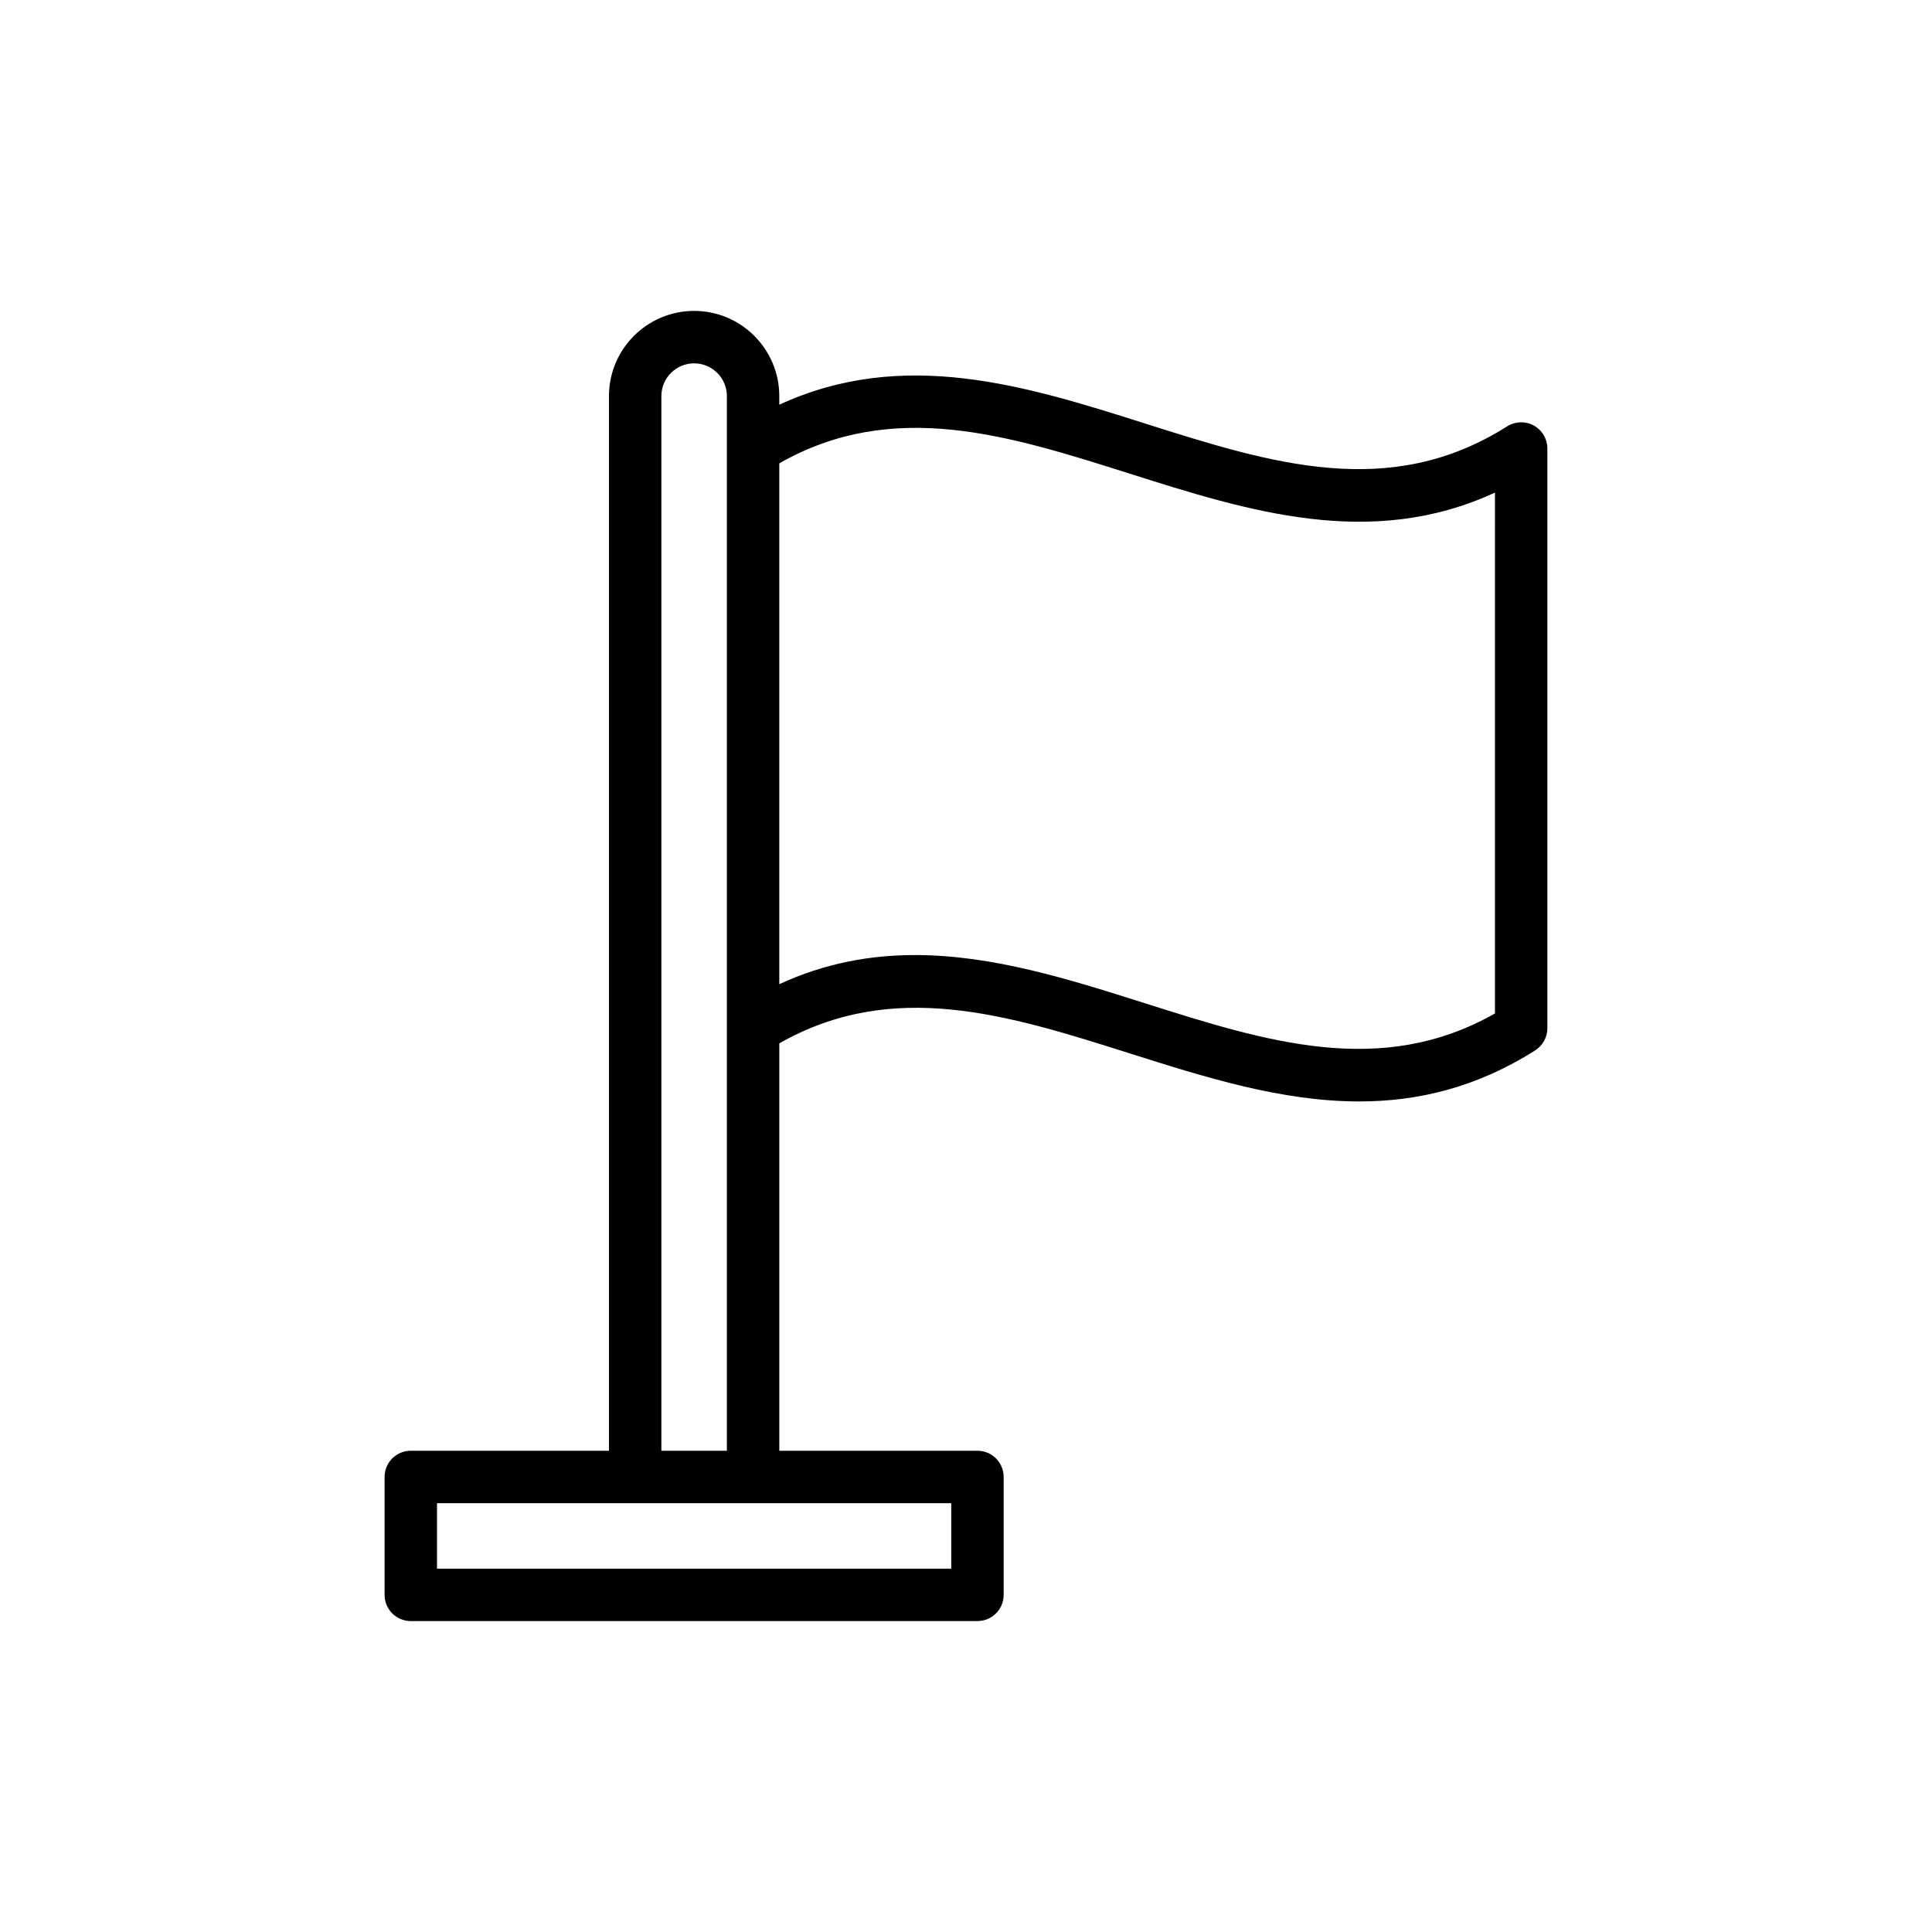
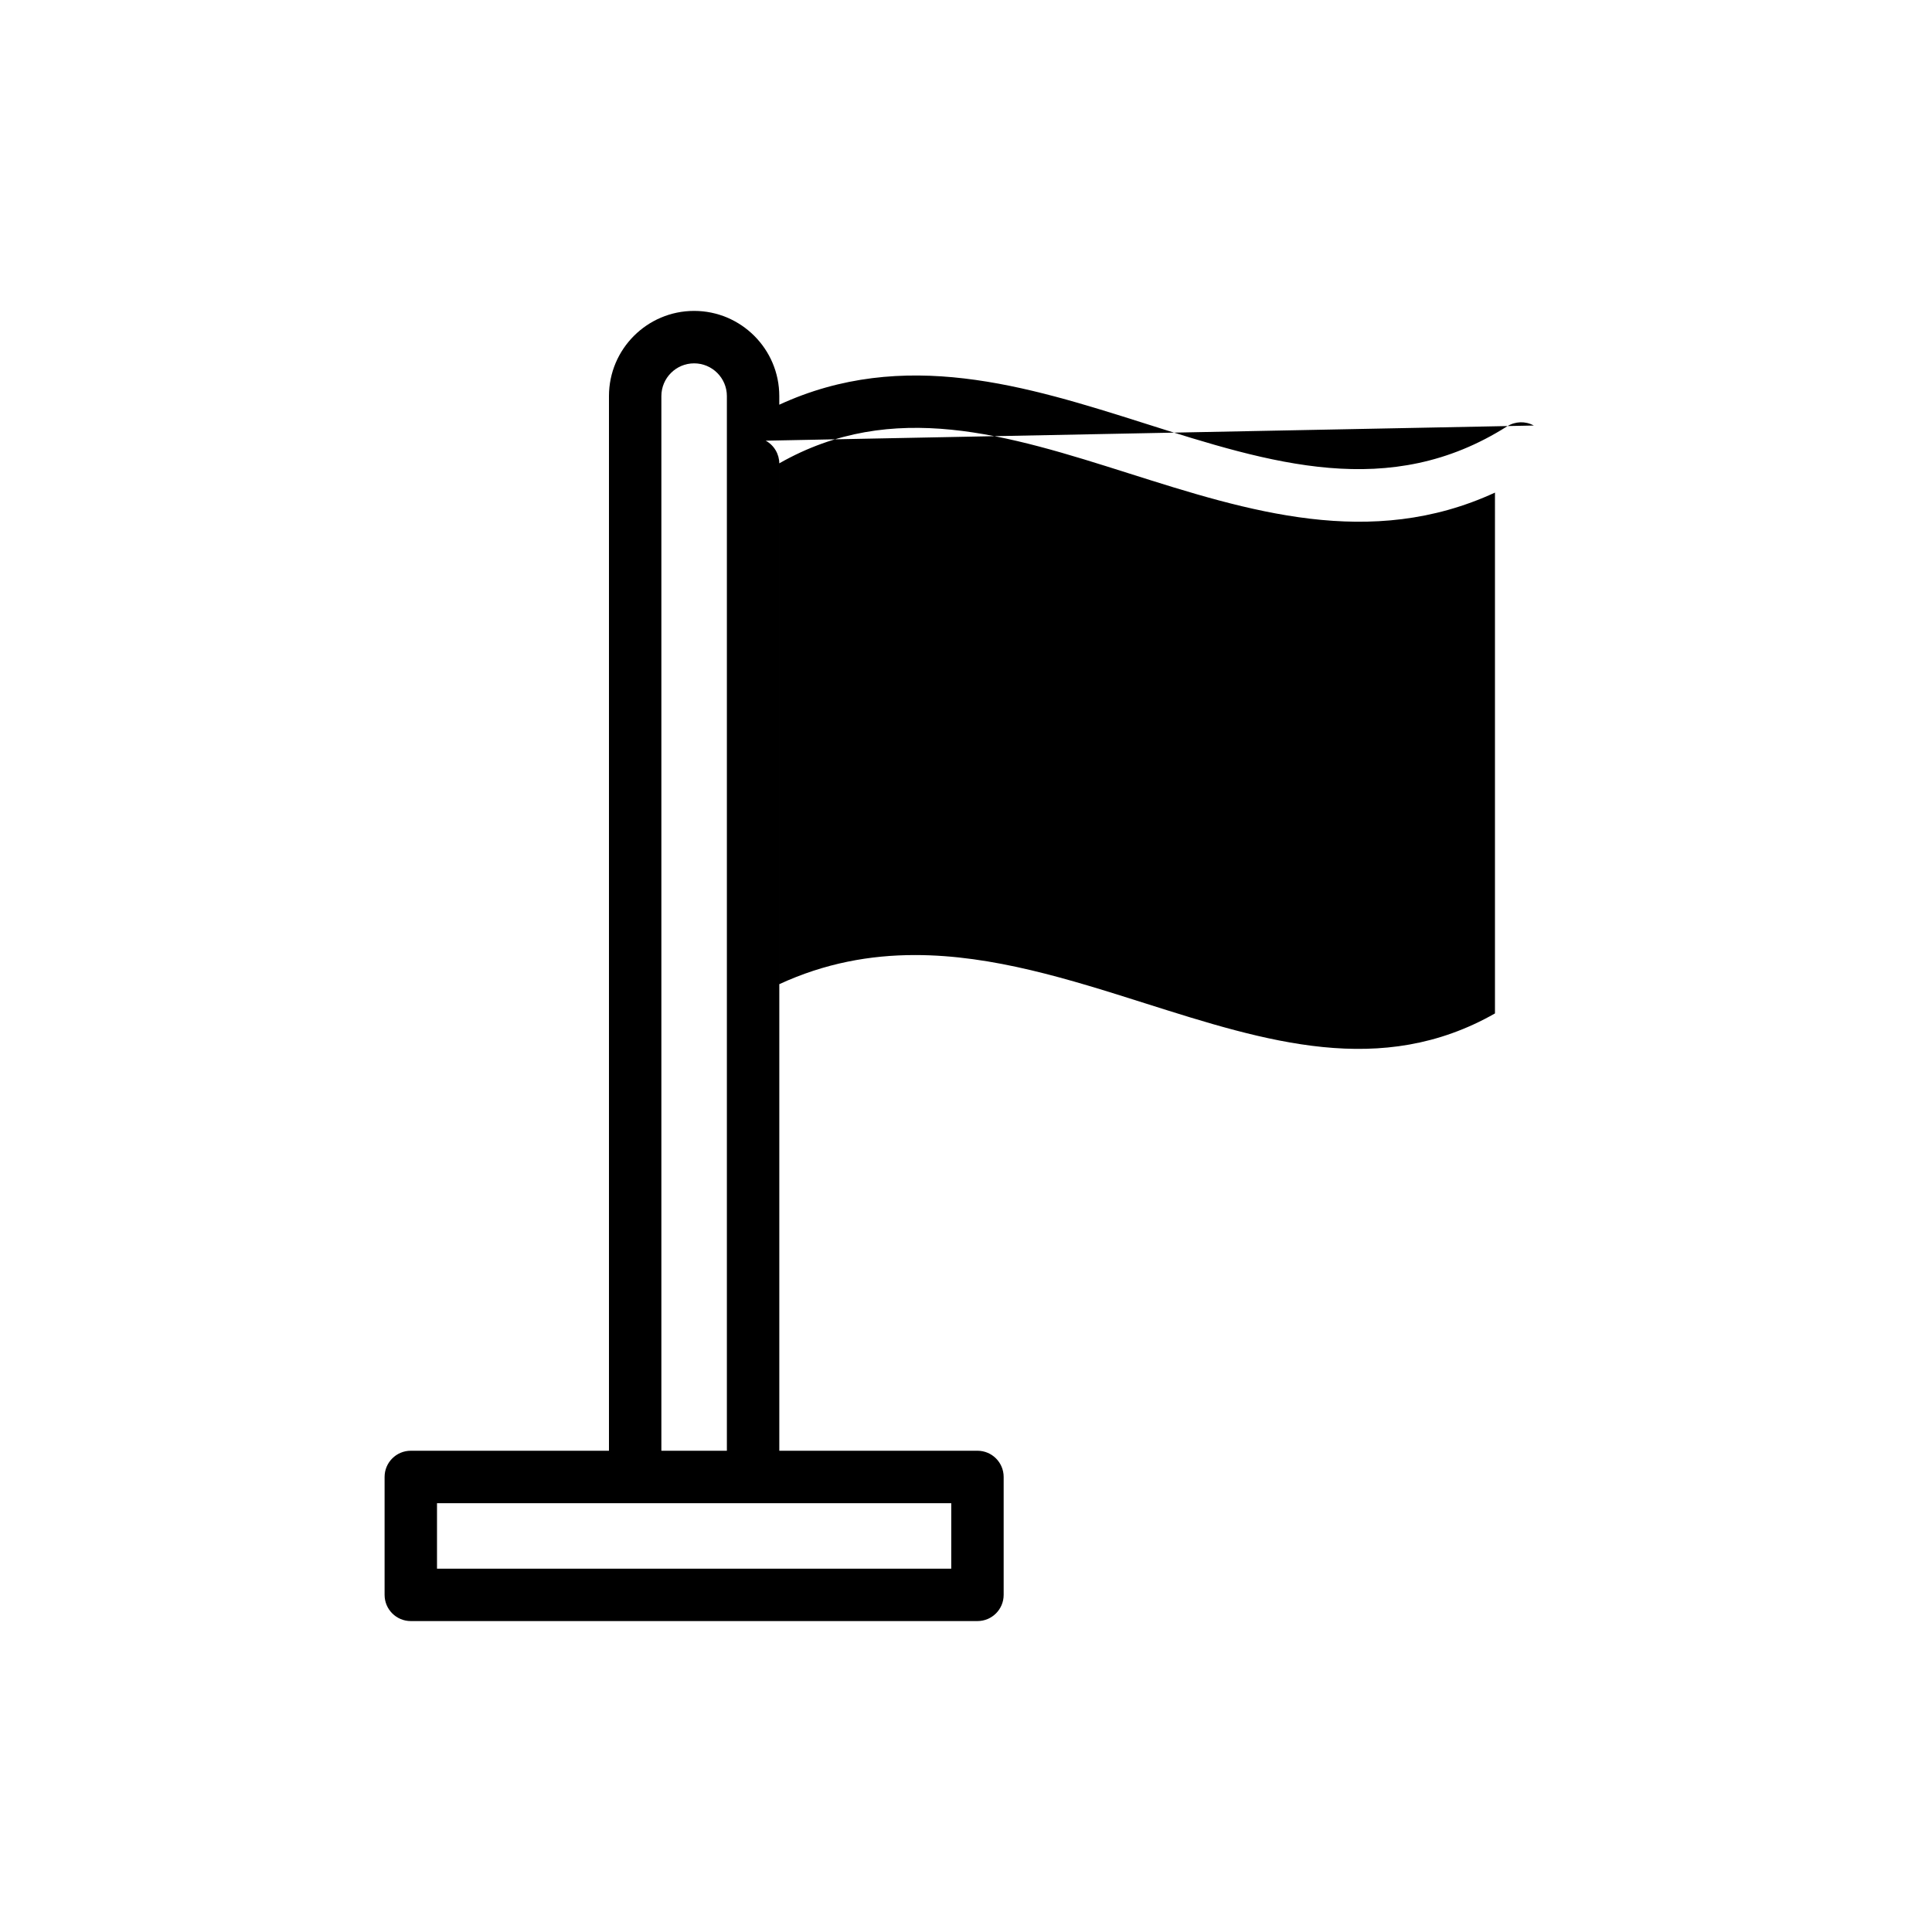
<svg xmlns="http://www.w3.org/2000/svg" fill="#000000" width="800px" height="800px" version="1.1" viewBox="144 144 512 512">
-   <path d="m550.47 256.77c-2.219-1.223-4.922-1.133-7.066 0.215-31.188 19.789-62.648 9.805-95.961-0.754-31.484-9.984-63.938-20.18-96.926-4.981v-2.289c0-12.445-10.125-22.57-22.57-22.57-12.445 0-22.566 10.125-22.566 22.57v279.5h-52.516c-3.836 0-6.945 3.106-6.945 6.945v31.25c0 3.84 3.109 6.945 6.945 6.945h150.17c3.836 0 6.945-3.106 6.945-6.945v-31.25c0-3.84-3.109-6.945-6.945-6.945l-52.512 0.004v-107.96c30.133-17.16 60.574-7.586 92.73 2.609 19.965 6.328 40.316 12.781 60.945 12.781 15.406 0 30.973-3.602 46.645-13.535 2.008-1.273 3.227-3.484 3.227-5.867v-153.64c0-2.527-1.379-4.863-3.598-6.082zm-154.38 302.95h-136.28v-17.359h83.766l52.516-0.004zm-76.82-31.25v-279.5c0-4.789 3.894-8.68 8.68-8.68 4.789 0 8.68 3.891 8.68 8.68v279.5zm220.91-115.9c-30.137 17.148-60.578 7.5-92.734-2.691-19.965-6.332-40.312-12.781-60.945-12.781-11.91 0-23.91 2.148-35.98 7.719v-138.03c30.133-17.156 60.574-7.5 92.73 2.691 31.488 9.98 63.953 20.285 96.93 5.066z" />
+   <path d="m550.47 256.77c-2.219-1.223-4.922-1.133-7.066 0.215-31.188 19.789-62.648 9.805-95.961-0.754-31.484-9.984-63.938-20.18-96.926-4.981v-2.289c0-12.445-10.125-22.57-22.57-22.57-12.445 0-22.566 10.125-22.566 22.57v279.5h-52.516c-3.836 0-6.945 3.106-6.945 6.945v31.25c0 3.84 3.109 6.945 6.945 6.945h150.17c3.836 0 6.945-3.106 6.945-6.945v-31.25c0-3.84-3.109-6.945-6.945-6.945l-52.512 0.004v-107.96v-153.64c0-2.527-1.379-4.863-3.598-6.082zm-154.38 302.95h-136.28v-17.359h83.766l52.516-0.004zm-76.82-31.25v-279.5c0-4.789 3.894-8.68 8.68-8.68 4.789 0 8.68 3.891 8.68 8.68v279.5zm220.91-115.9c-30.137 17.148-60.578 7.5-92.734-2.691-19.965-6.332-40.312-12.781-60.945-12.781-11.91 0-23.91 2.148-35.98 7.719v-138.03c30.133-17.156 60.574-7.5 92.73 2.691 31.488 9.98 63.953 20.285 96.93 5.066z" />
</svg>